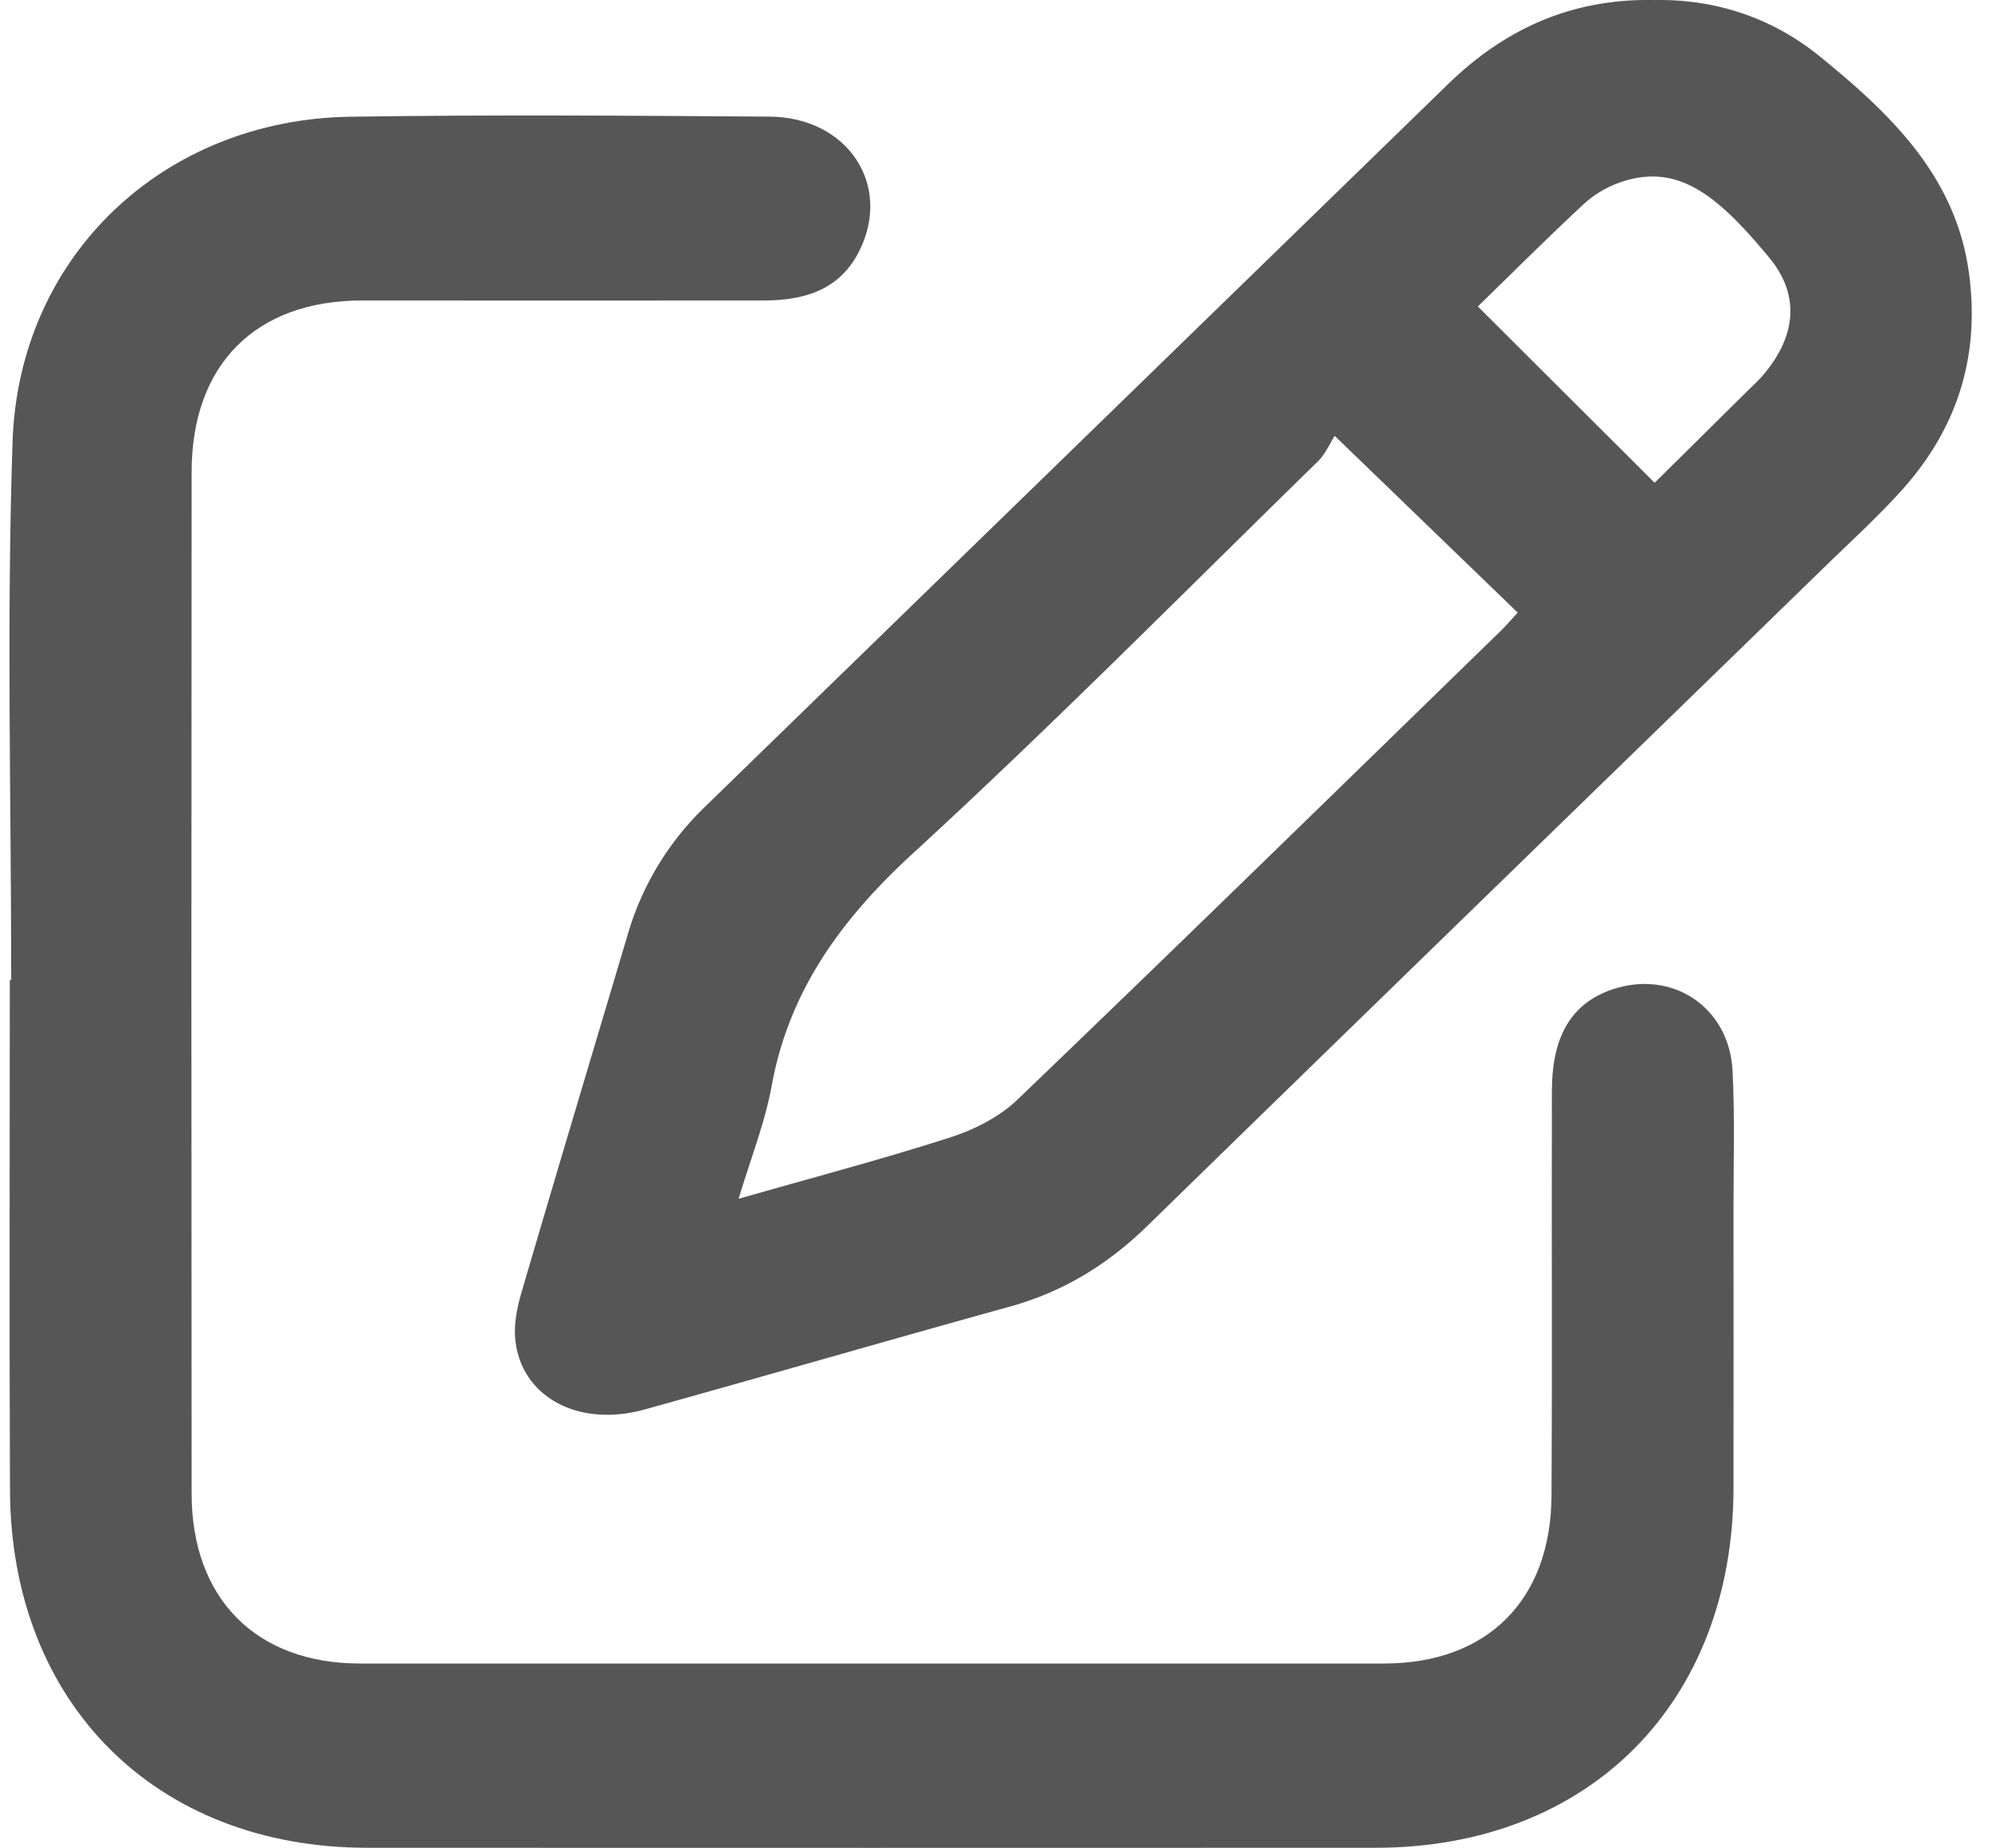
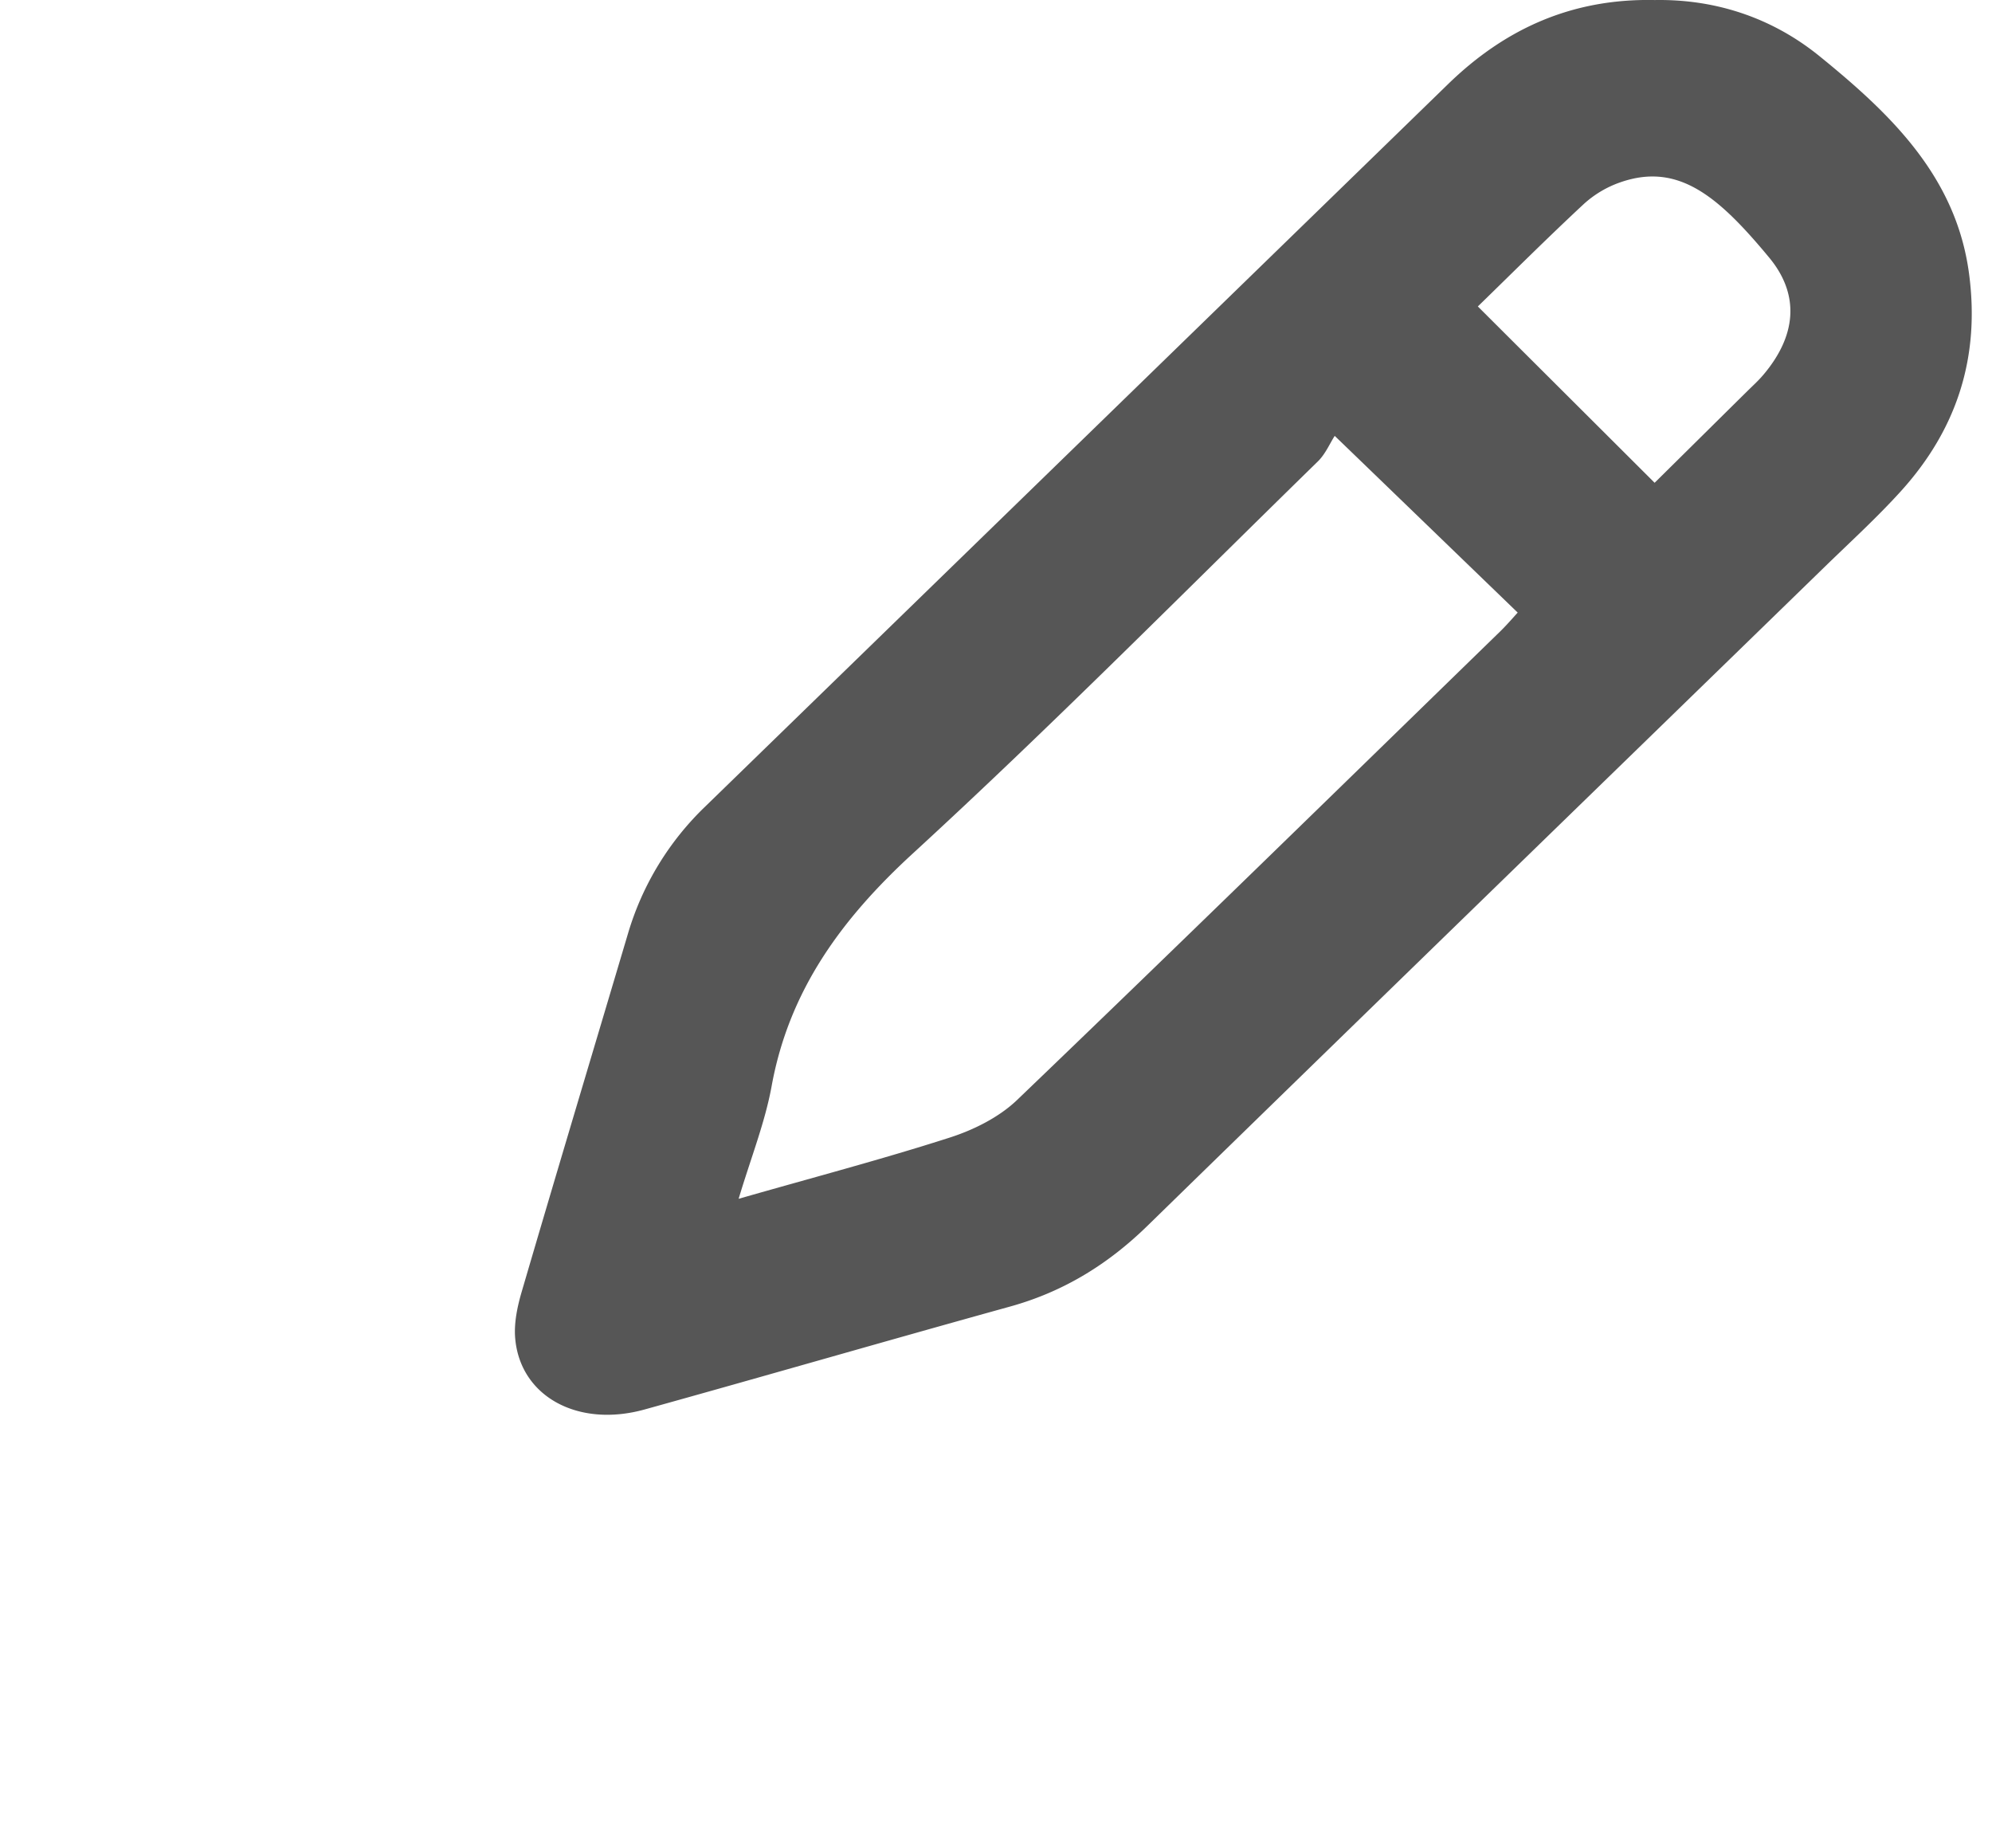
<svg xmlns="http://www.w3.org/2000/svg" width="69" height="64" fill="none">
-   <path fill="#565656" d="M.388 33.945c0-6.214-.162-12.437.047-18.646.219-6.45 5.239-11.157 11.688-11.256 4.84-.073 9.685-.038 14.525-.004 2.722.017 4.27 2.379 3.107 4.672-.69 1.361-1.934 1.696-3.321 1.696-4.63.005-9.257 0-13.887 0-3.694 0-5.906 2.216-5.91 5.94-.01 11.787-.01 23.58 0 35.368 0 3.654 2.233 5.9 5.837 5.9h35.465c3.573 0 5.782-2.19 5.803-5.81.026-4.68 0-9.362.013-14.042.008-1.907.697-3.015 2.084-3.492 2.063-.704 4.053.593 4.173 2.8.081 1.568.034 3.144.034 4.715 0 3.251.004 6.502 0 9.753-.013 7.433-5.003 12.453-12.39 12.458-11.644.004-23.285.004-34.93 0-7.33 0-12.346-5.008-12.38-12.372C.32 45.729.34 39.837.34 33.94h.047v.004Z" />
  <path fill="#565656" d="M57.293.002c2.099-.042 4.07.597 5.729 1.941 2.474 2.008 4.735 4.173 5.183 7.536.384 2.887-.414 5.392-2.376 7.55-.82.903-1.728 1.733-2.607 2.587-7.827 7.616-15.664 15.218-23.479 22.842-1.36 1.327-2.9 2.28-4.76 2.795-4.224 1.17-8.43 2.39-12.653 3.563-2.312.643-4.309-.452-4.484-2.46-.047-.53.073-1.099.226-1.621 1.212-4.14 2.453-8.27 3.682-12.406a10.041 10.041 0 0 1 2.679-4.4L50.177 2.896c1.941-1.879 4.24-2.949 7.116-2.895Zm-11.057 15.09c-.167.252-.32.63-.593.895-4.654 4.546-9.227 9.17-14.022 13.571-2.487 2.282-4.292 4.758-4.893 8.06-.23 1.26-.717 2.48-1.143 3.902 2.589-.742 4.974-1.369 7.311-2.12.84-.269 1.715-.709 2.334-1.302 5.605-5.375 11.155-10.8 16.718-16.213.239-.232.46-.49.623-.668-2.087-2.015-4.091-3.952-6.34-6.122l.005-.004Zm4.957-4.476c2.073 2.07 4.065 4.052 6.121 6.105 1.07-1.057 2.163-2.14 3.255-3.218.175-.17.354-.336.512-.523 1.135-1.34 1.28-2.758.2-4.06-1.761-2.124-3.148-3.306-5.157-2.605a3.658 3.658 0 0 0-1.258.746c-1.28 1.19-2.513 2.423-3.678 3.555h.005Z" />
</svg>